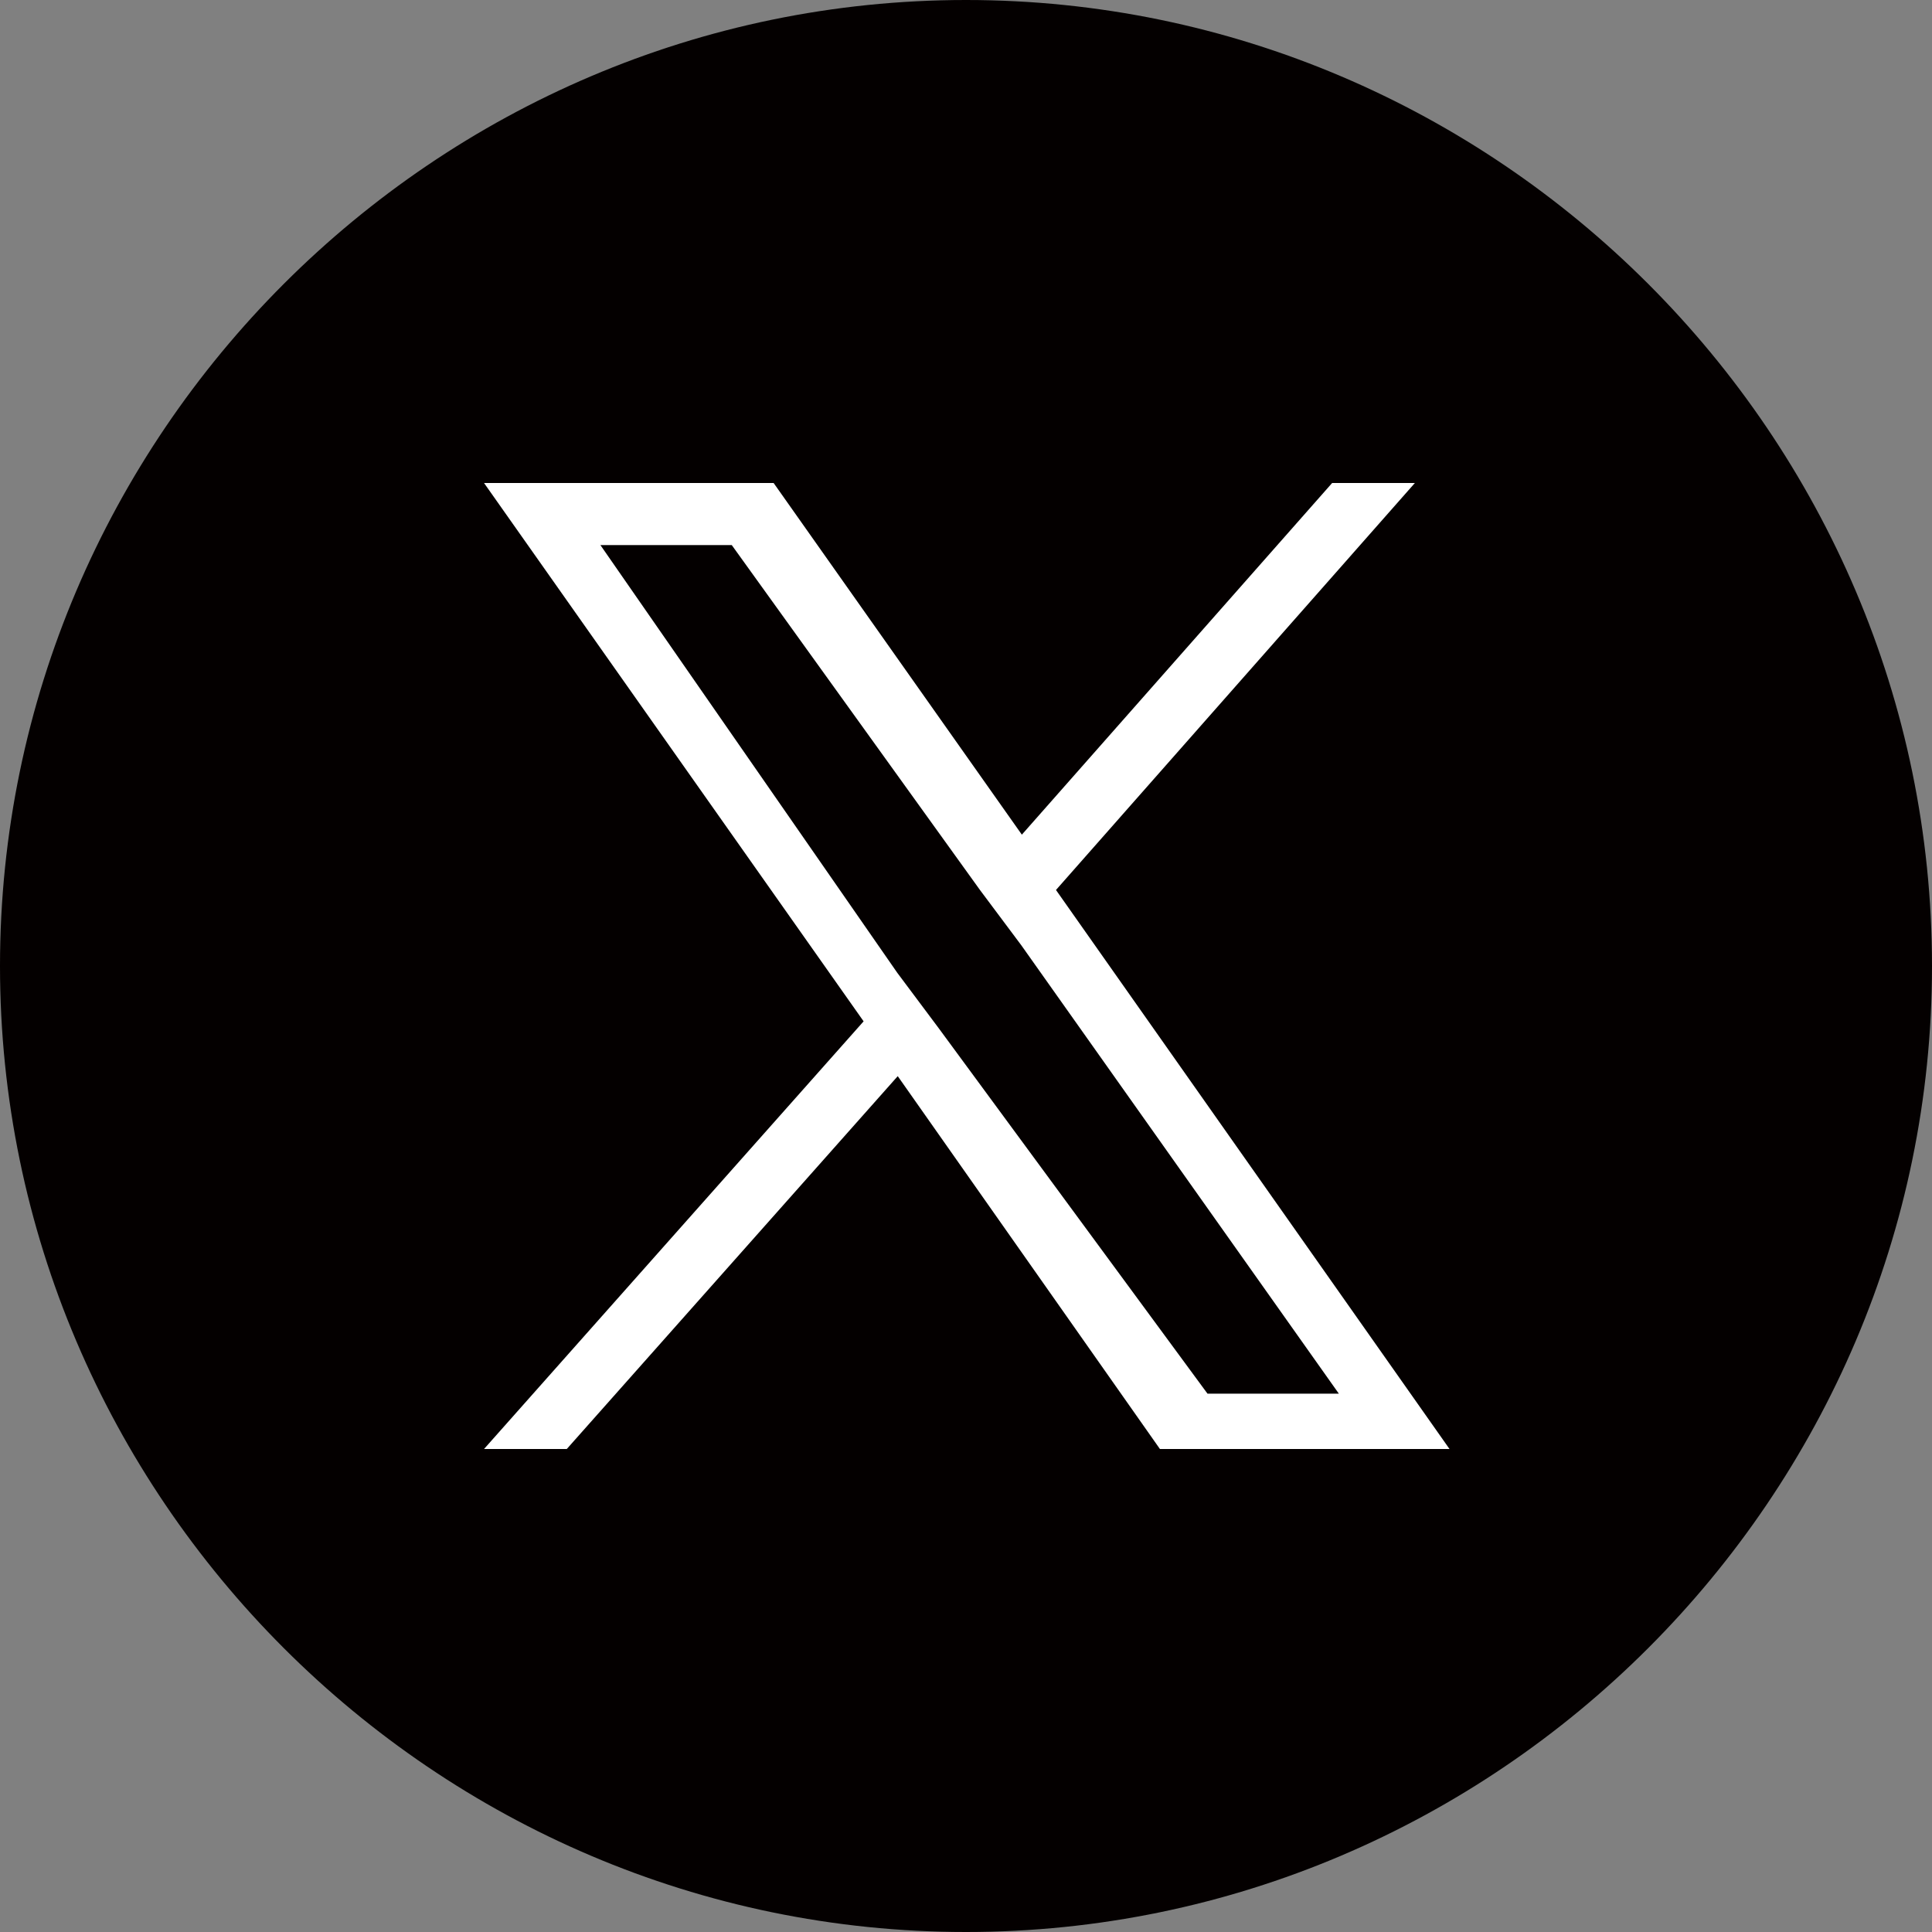
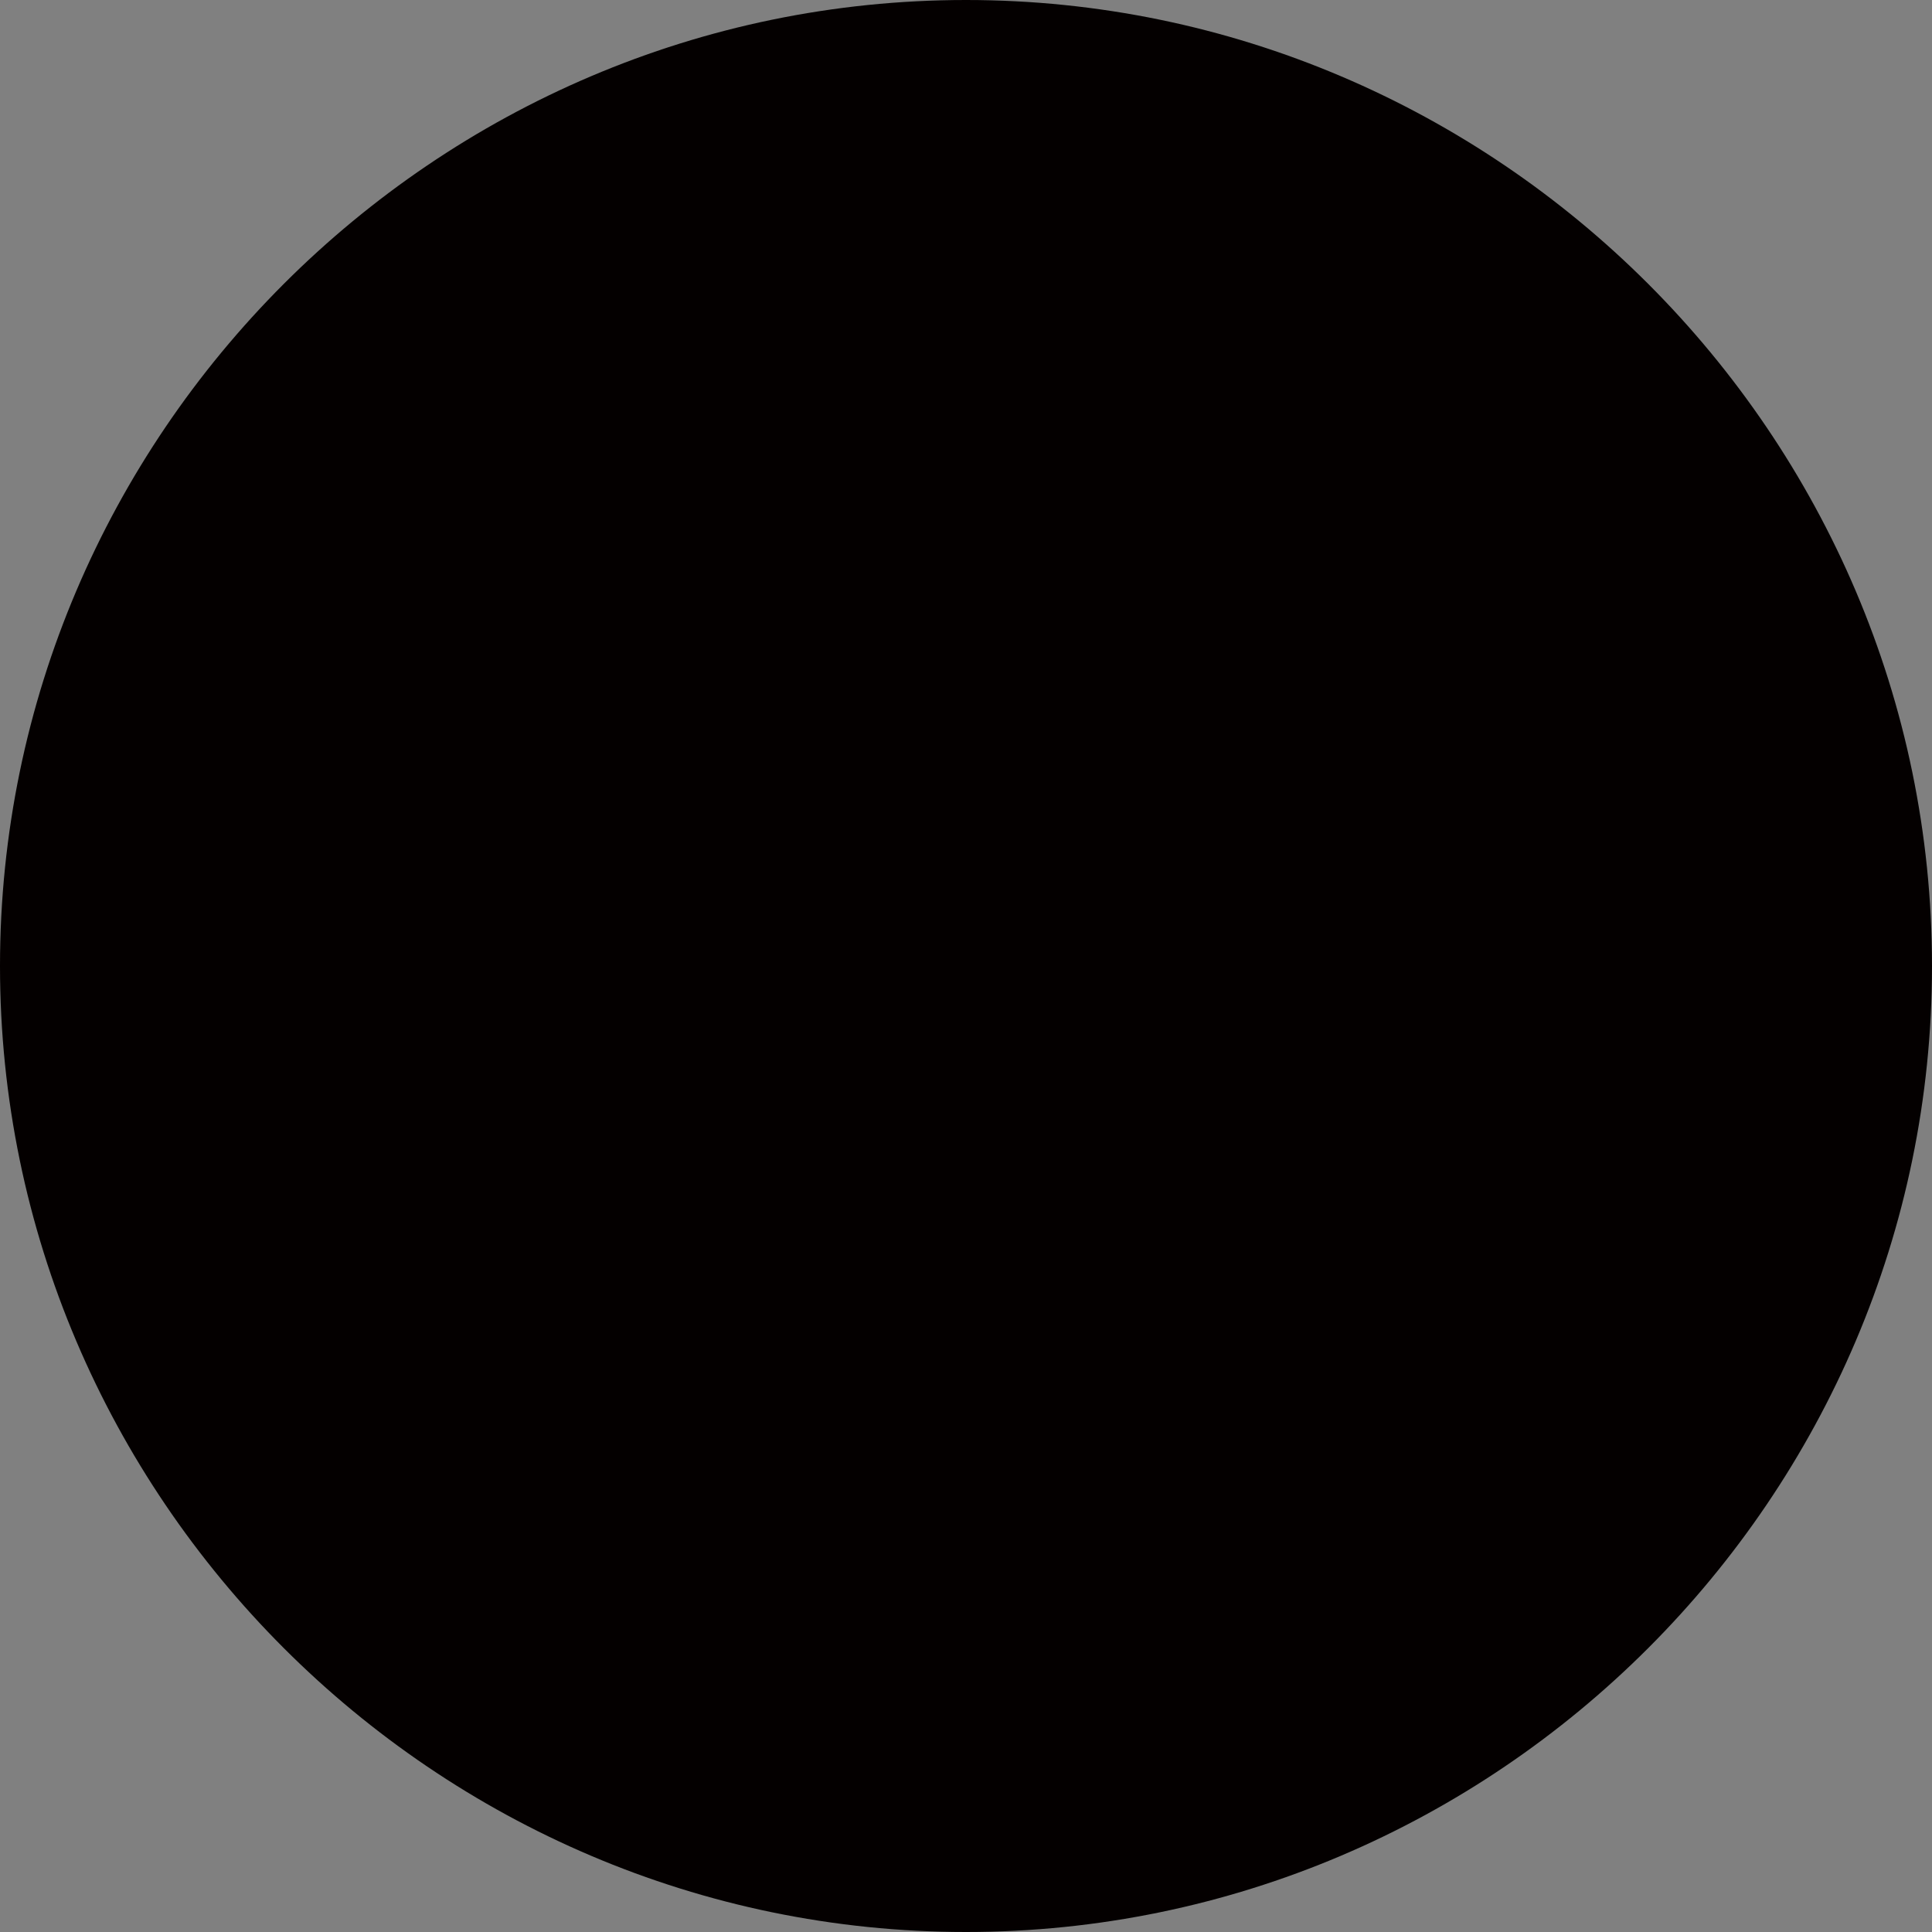
<svg xmlns="http://www.w3.org/2000/svg" id="_レイヤー_2" viewBox="0 0 37.36 37.36">
  <rect x="0" y="0" width="37.36" height="37.36" fill="#808080" stroke="none" />
  <defs>
    <style>.cls-1{fill:#fff;}.cls-1,.cls-2{stroke-width:0px;}.cls-2{fill:#040000;}</style>
  </defs>
  <g id="_レイヤー_1-2">
    <path class="cls-2" d="m18.68,0c10.27,0,18.68,8.41,18.68,18.68s-8.41,18.68-18.68,18.68S0,28.95,0,18.68,8.41,0,18.68,0Z" />
-     <path class="cls-1" d="m18.15,19.88l-.8-1.07-5.74-8.27h2.54l4.8,6.67.8,1.07,6.14,8.67h-2.54l-5.2-7.07Zm7.61-10.54l-6,6.8-4.8-6.8h-5.6l7.34,10.41-7.34,8.27h1.6l6.4-7.21,5.07,7.21h5.6l-7.61-10.81,6.94-7.87h-1.6Z" />
  </g>
</svg>